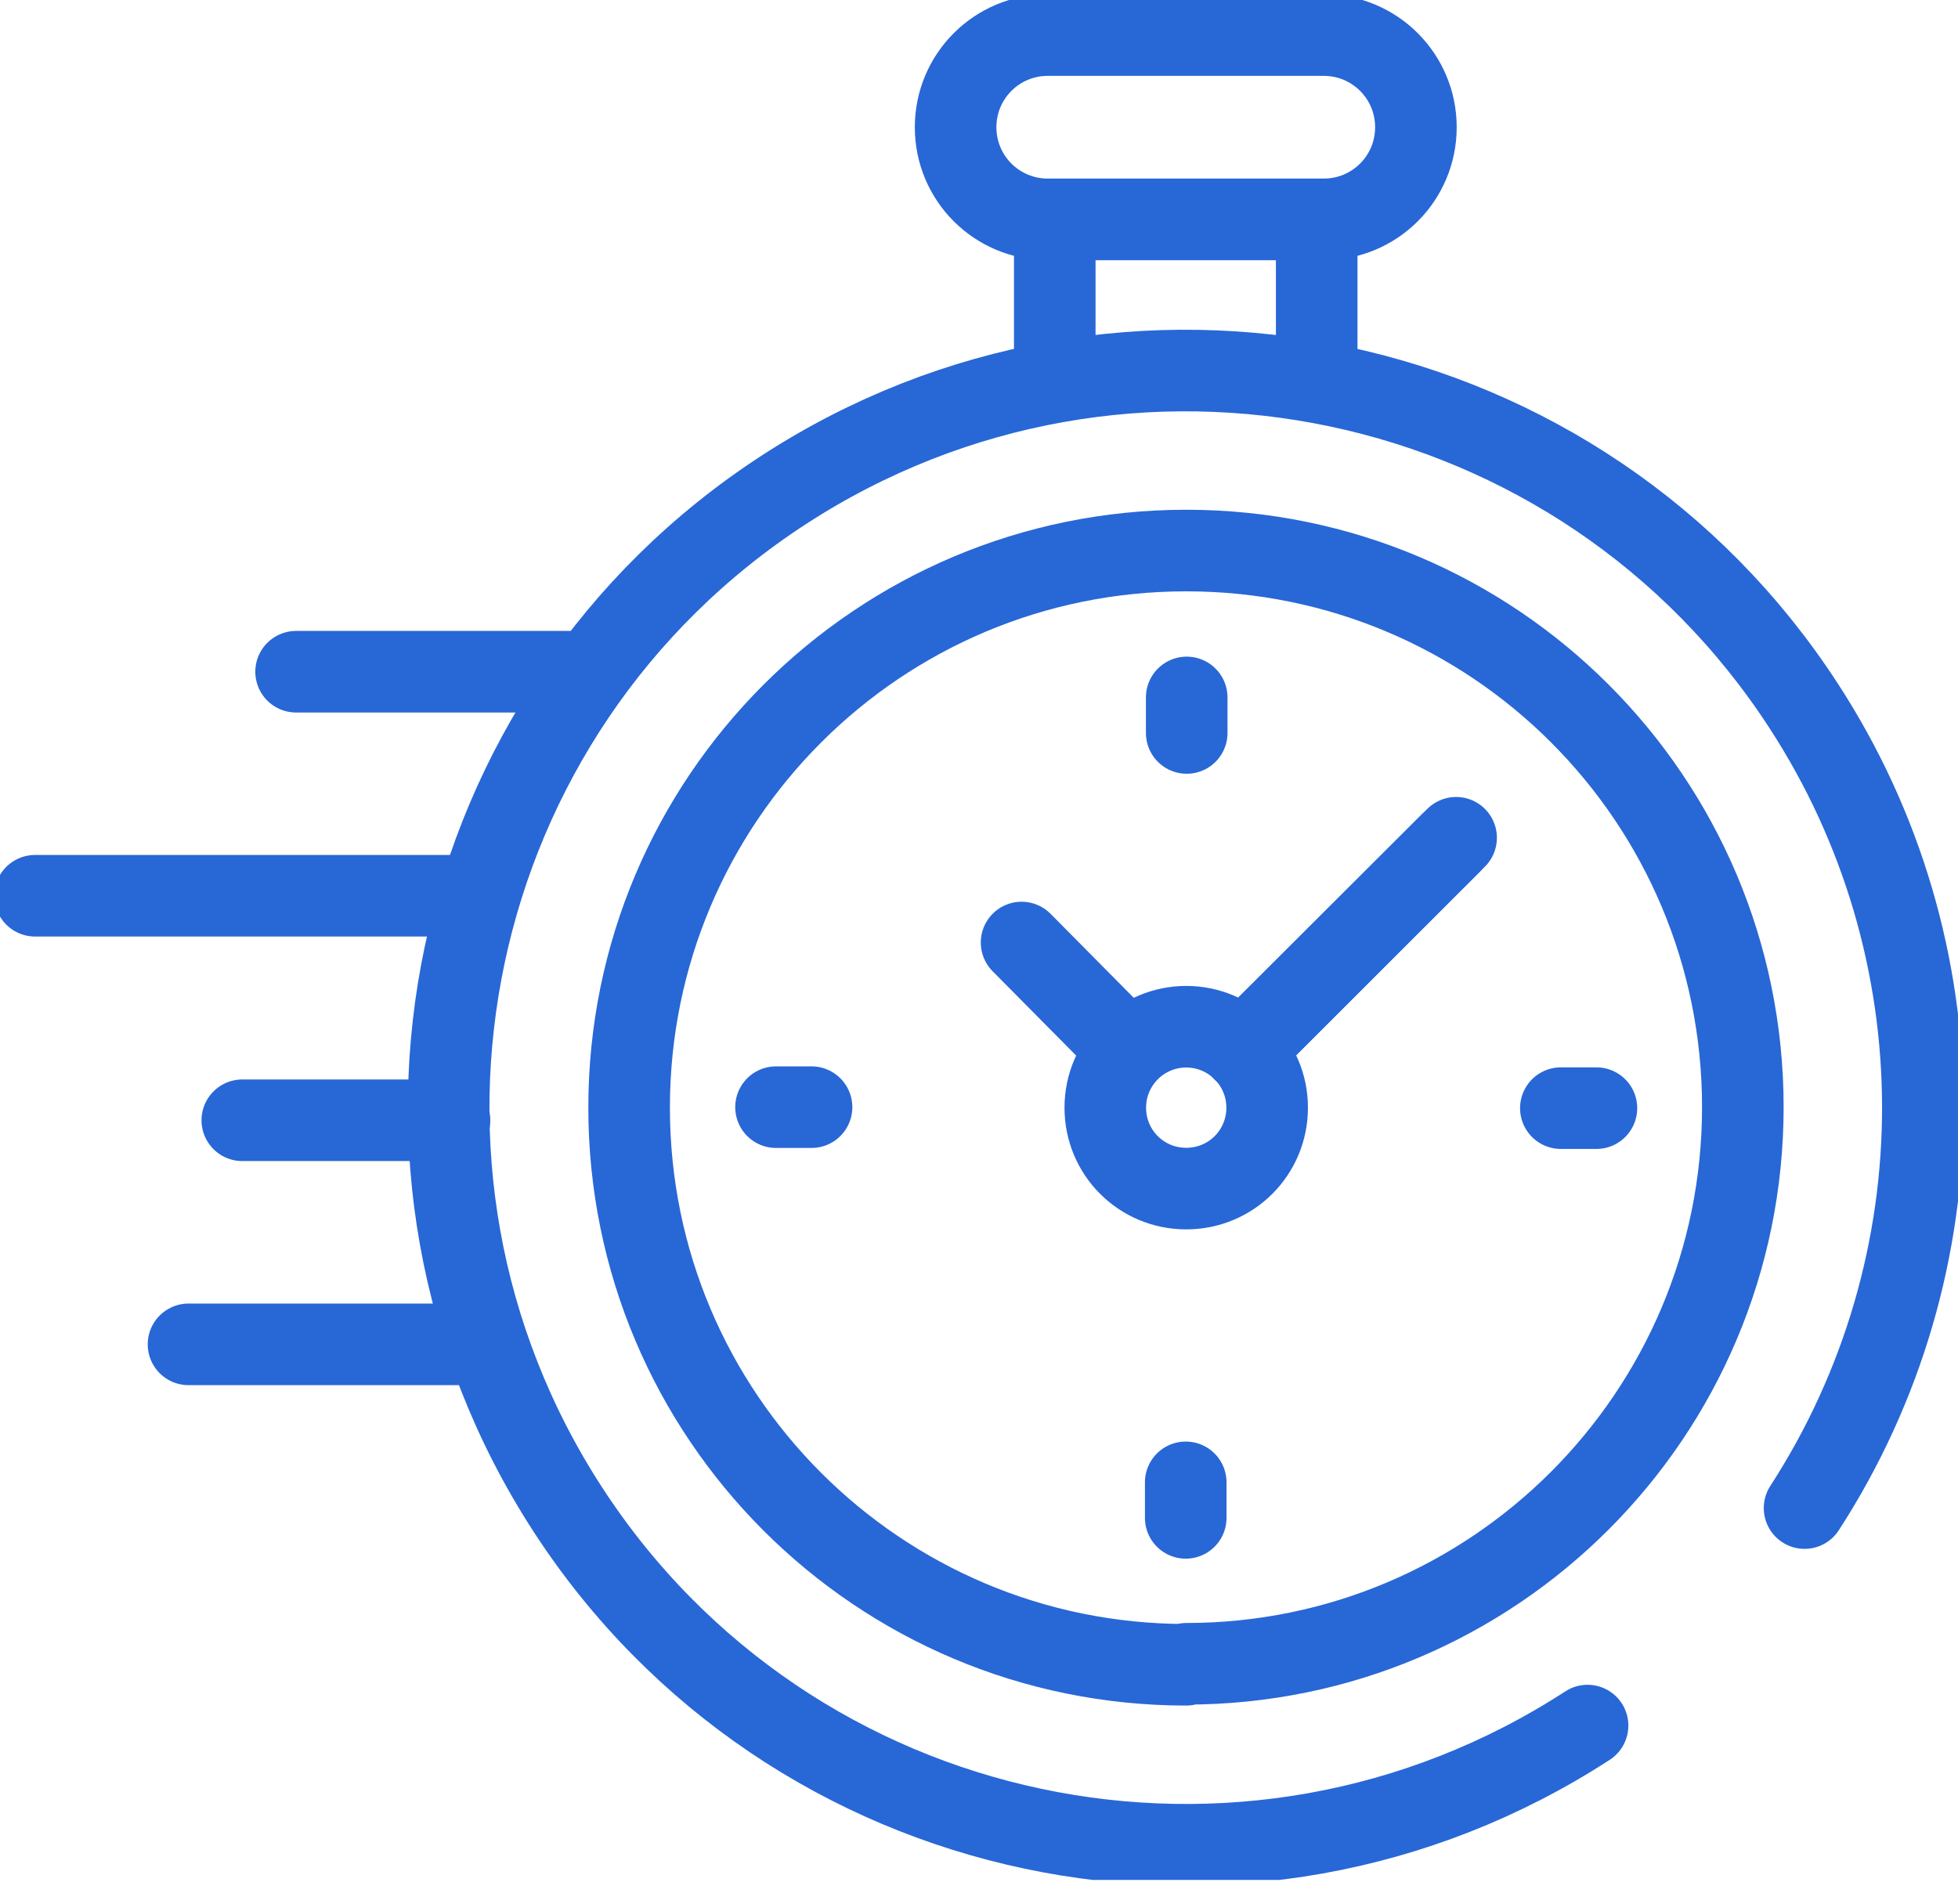
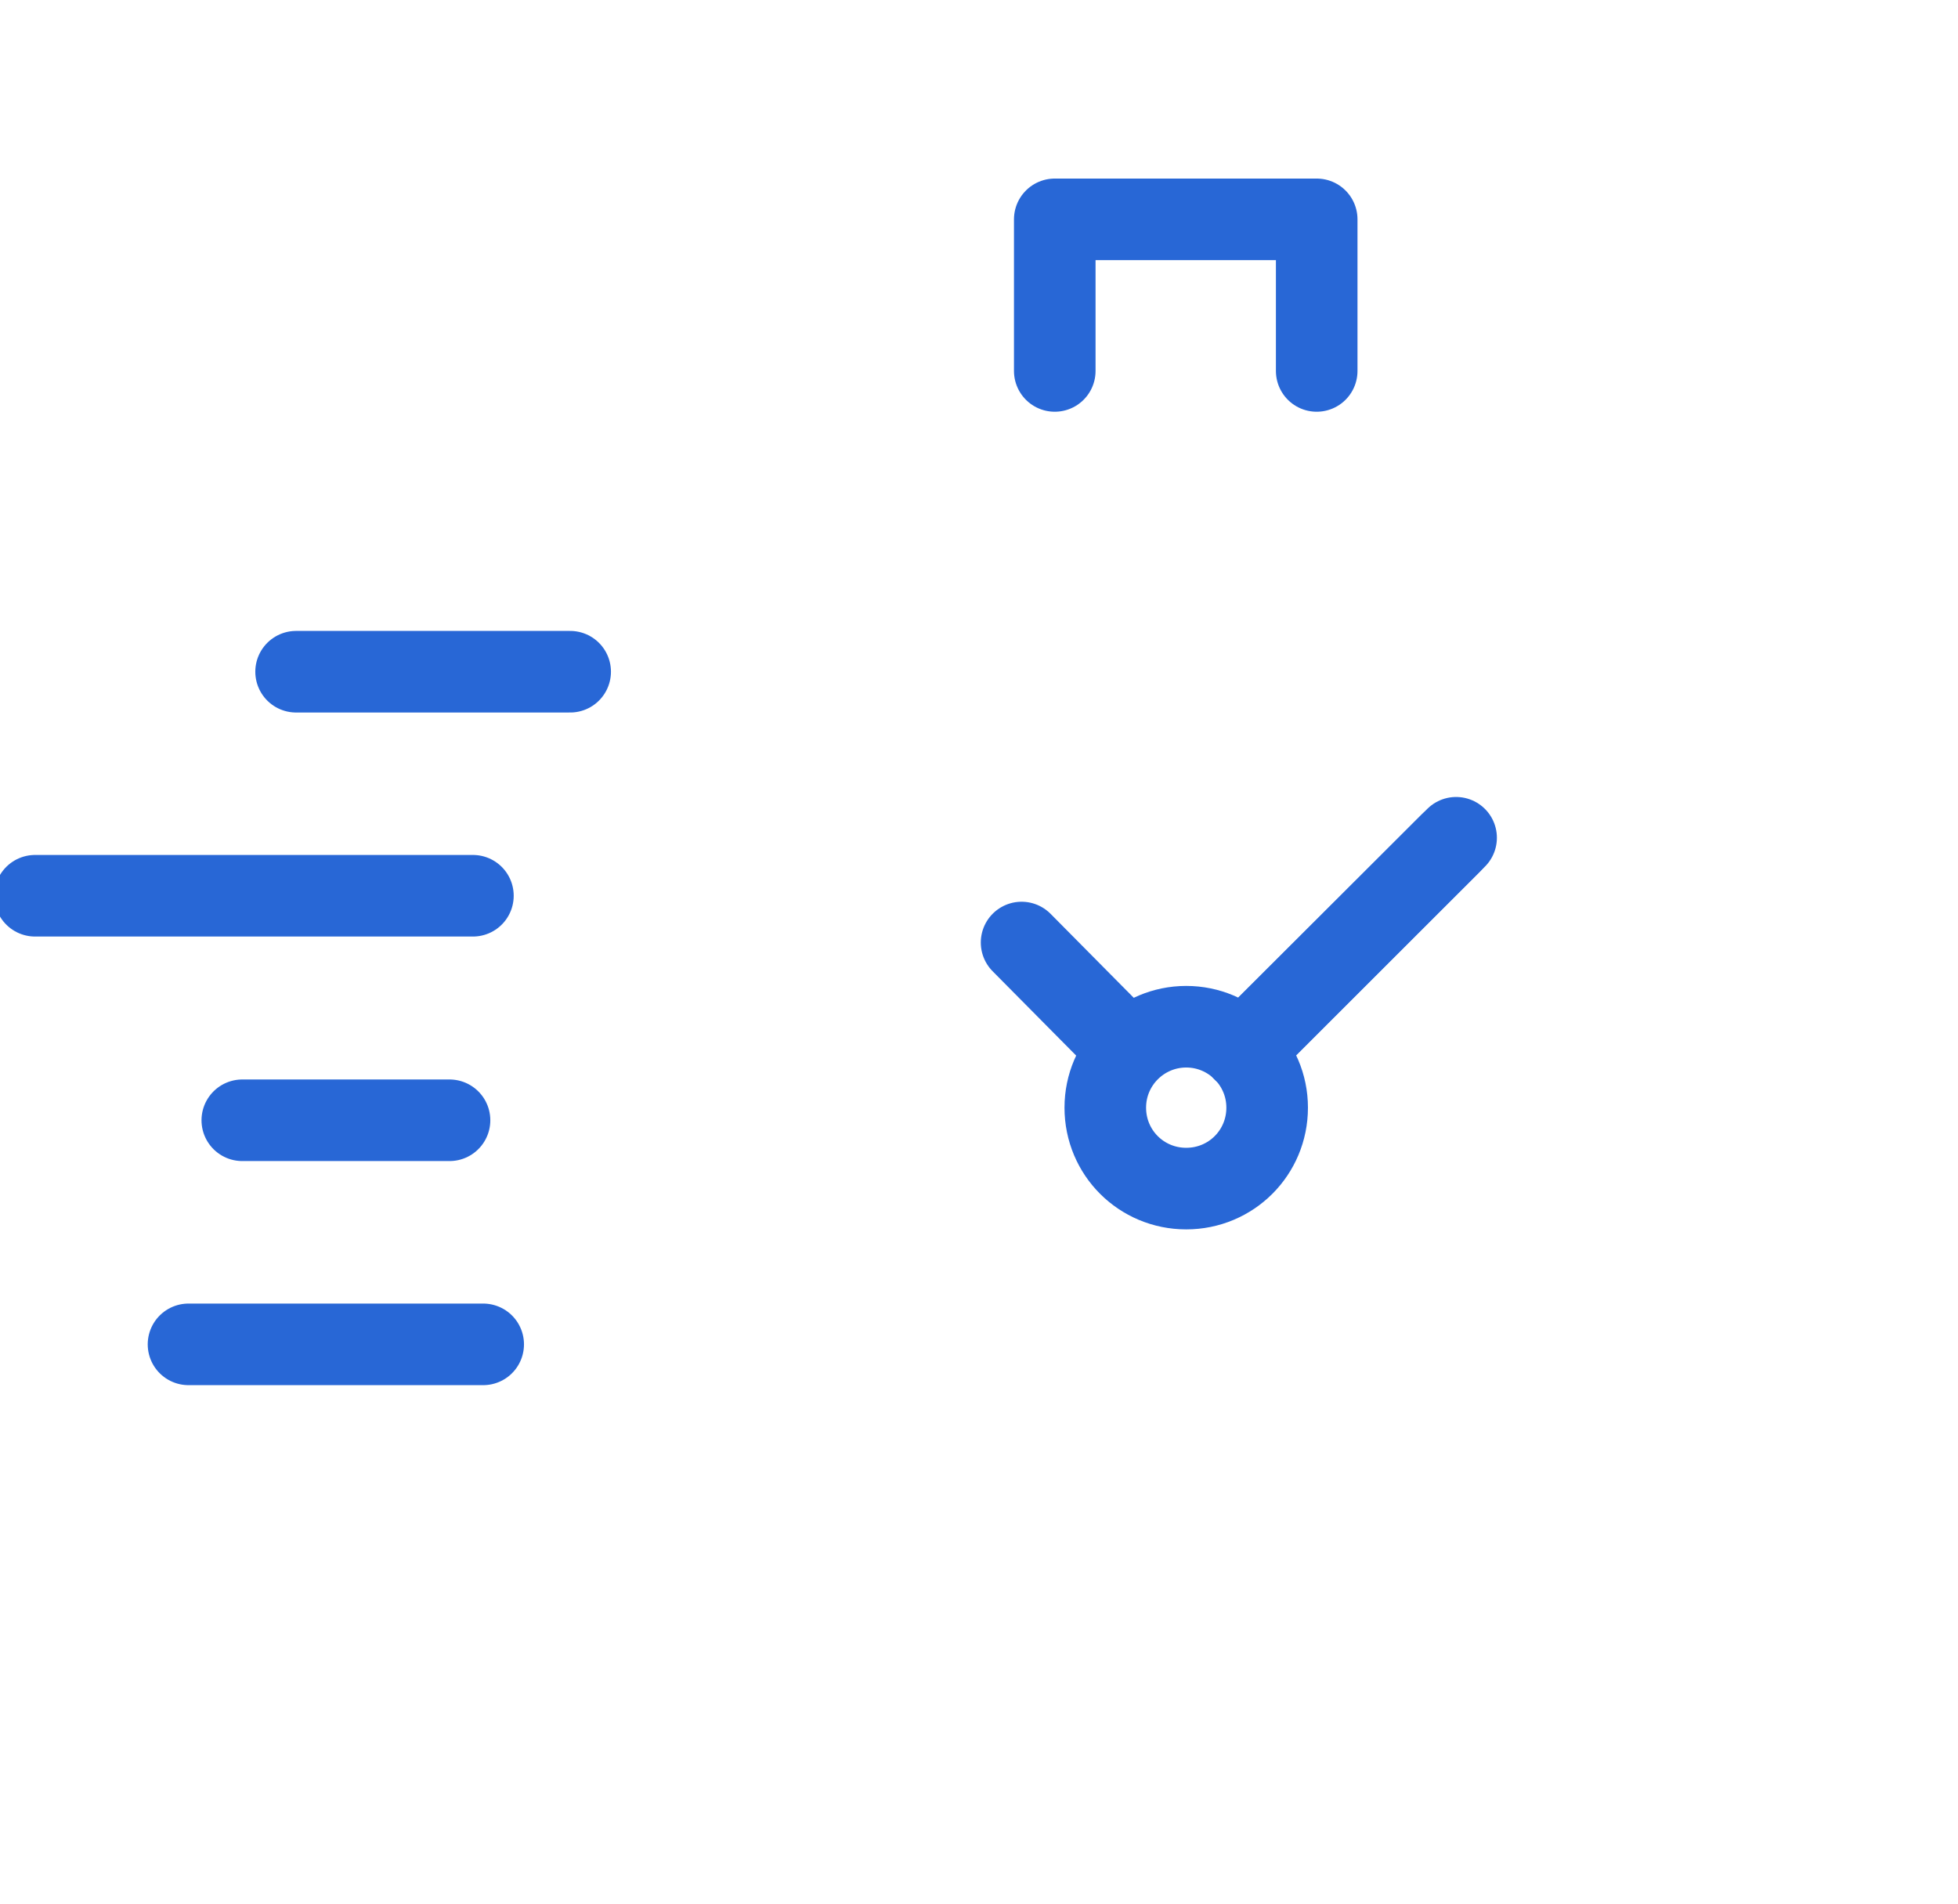
<svg xmlns="http://www.w3.org/2000/svg" width="36" height="35" viewBox="0 0 36 35" fill="none">
  <g clip-path="url(#clip0_1_1600)">
-     <path d="M29.189 31.726C22.911 35.802 14.517 34.031 10.44 27.753C6.364 21.474 8.136 13.081 14.414 9.004C20.692 4.928 29.085 6.699 33.162 12.977C36.077 17.458 36.086 23.237 33.179 27.727" stroke="#2867D6" stroke-width="1.5" stroke-linecap="round" stroke-linejoin="round" />
-     <path d="M21.81 30.608C16.151 30.608 11.567 26.024 11.567 20.365C11.567 14.706 16.151 10.122 21.81 10.122C27.469 10.122 32.044 14.706 32.044 20.356C32.044 26.007 27.46 30.59 21.81 30.59V30.608Z" stroke="#2867D6" stroke-width="1.5" stroke-linecap="round" stroke-linejoin="round" />
-     <path d="M19.256 4.033H24.338C25.276 4.033 26.033 3.277 26.033 2.339C26.033 1.402 25.276 0.645 24.338 0.645H19.264C18.327 0.645 17.57 1.402 17.57 2.339C17.57 3.277 18.327 4.033 19.264 4.033H19.256Z" stroke="#2867D6" stroke-width="1.5" stroke-linecap="round" stroke-linejoin="round" />
    <path d="M24.209 6.82V4.033H19.393V6.82M23.143 19.023L26.772 15.403M20.322 20.365C20.322 21.191 20.984 21.853 21.81 21.853C22.636 21.853 23.298 21.191 23.298 20.365C23.298 19.539 22.627 18.877 21.81 18.877C20.993 18.877 20.322 19.539 20.322 20.365Z" stroke="#2867D6" stroke-width="1.5" stroke-linecap="round" stroke-linejoin="round" />
-     <path d="M29.352 20.374H28.698M14.268 20.356H14.921M21.819 12.823V13.476M21.801 27.907V27.254" stroke="#2867D6" stroke-width="1.5" stroke-linecap="round" stroke-linejoin="round" />
    <path d="M20.692 19.256L18.783 17.329M22.859 19.316L26.669 15.506M8.884 24.717H3.466M8.265 20.597H4.455M8.695 16.469H0.645M10.483 12.35H5.444" stroke="#2867D6" stroke-width="1.5" stroke-linecap="round" stroke-linejoin="round" />
  </g>
  <defs>
    <clipPath id="clip0_1_1600">
      <rect width="36" height="34.564" fill="white" />
    </clipPath>
  </defs>
</svg>